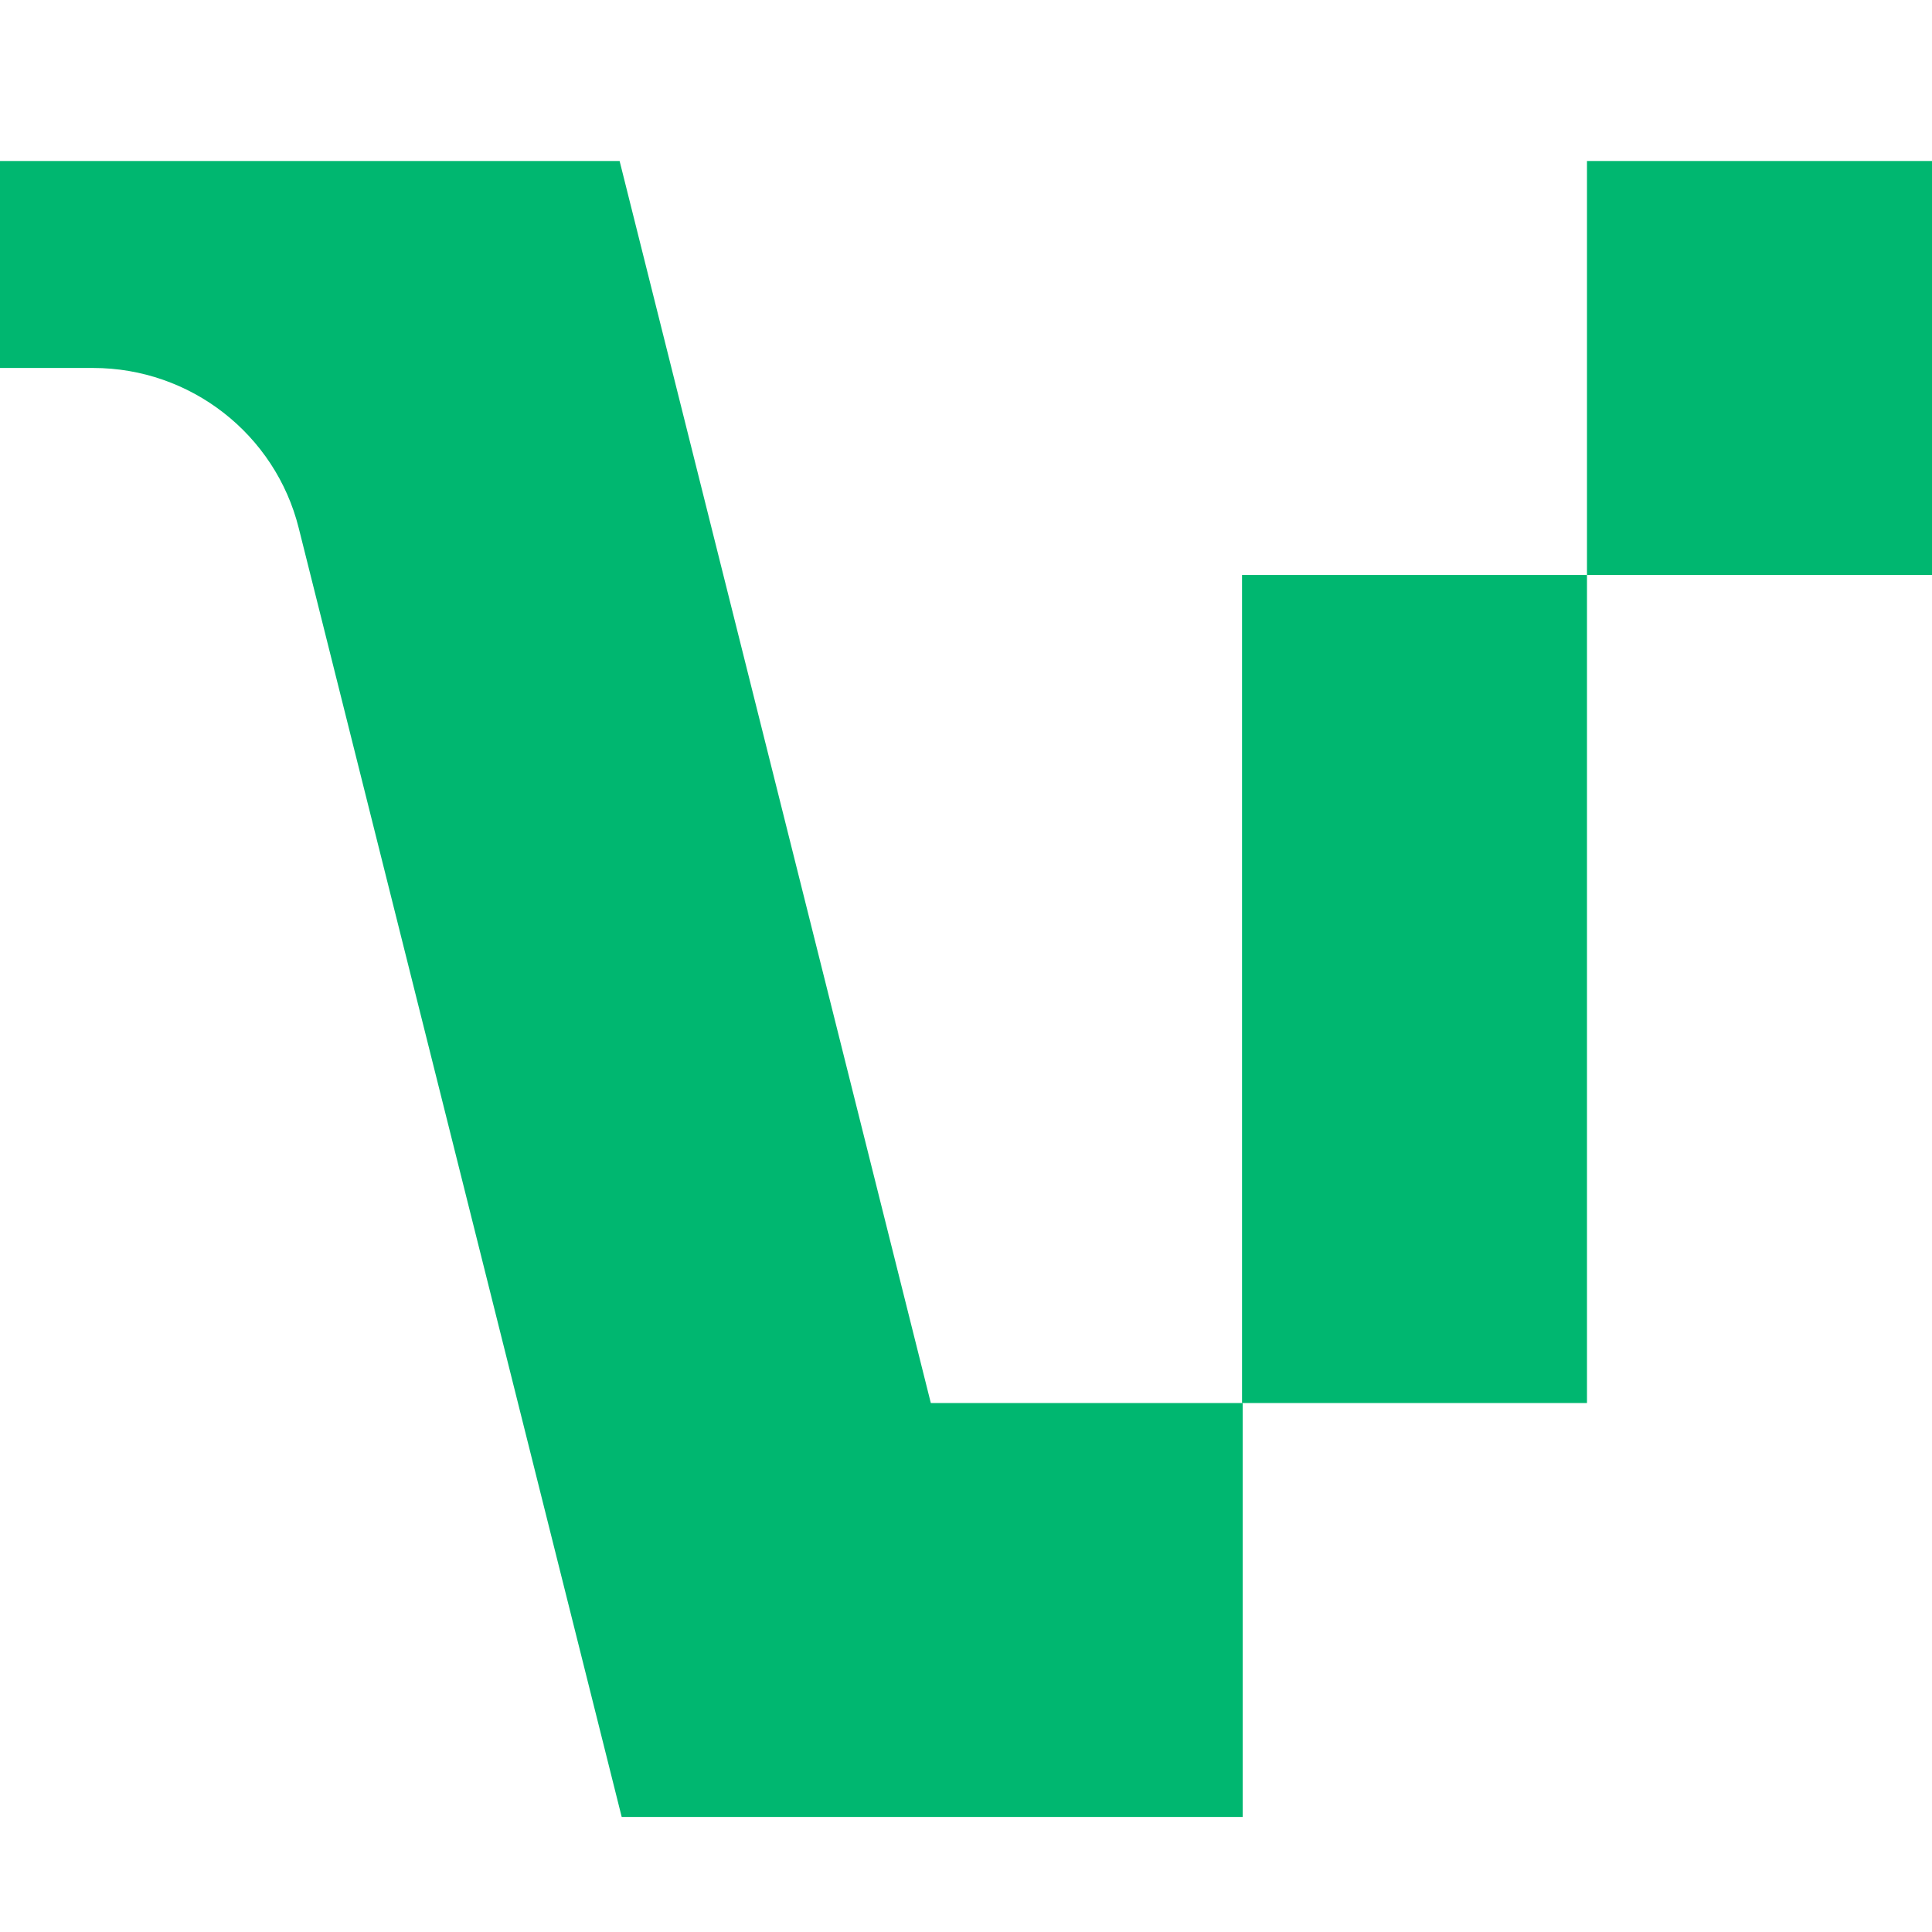
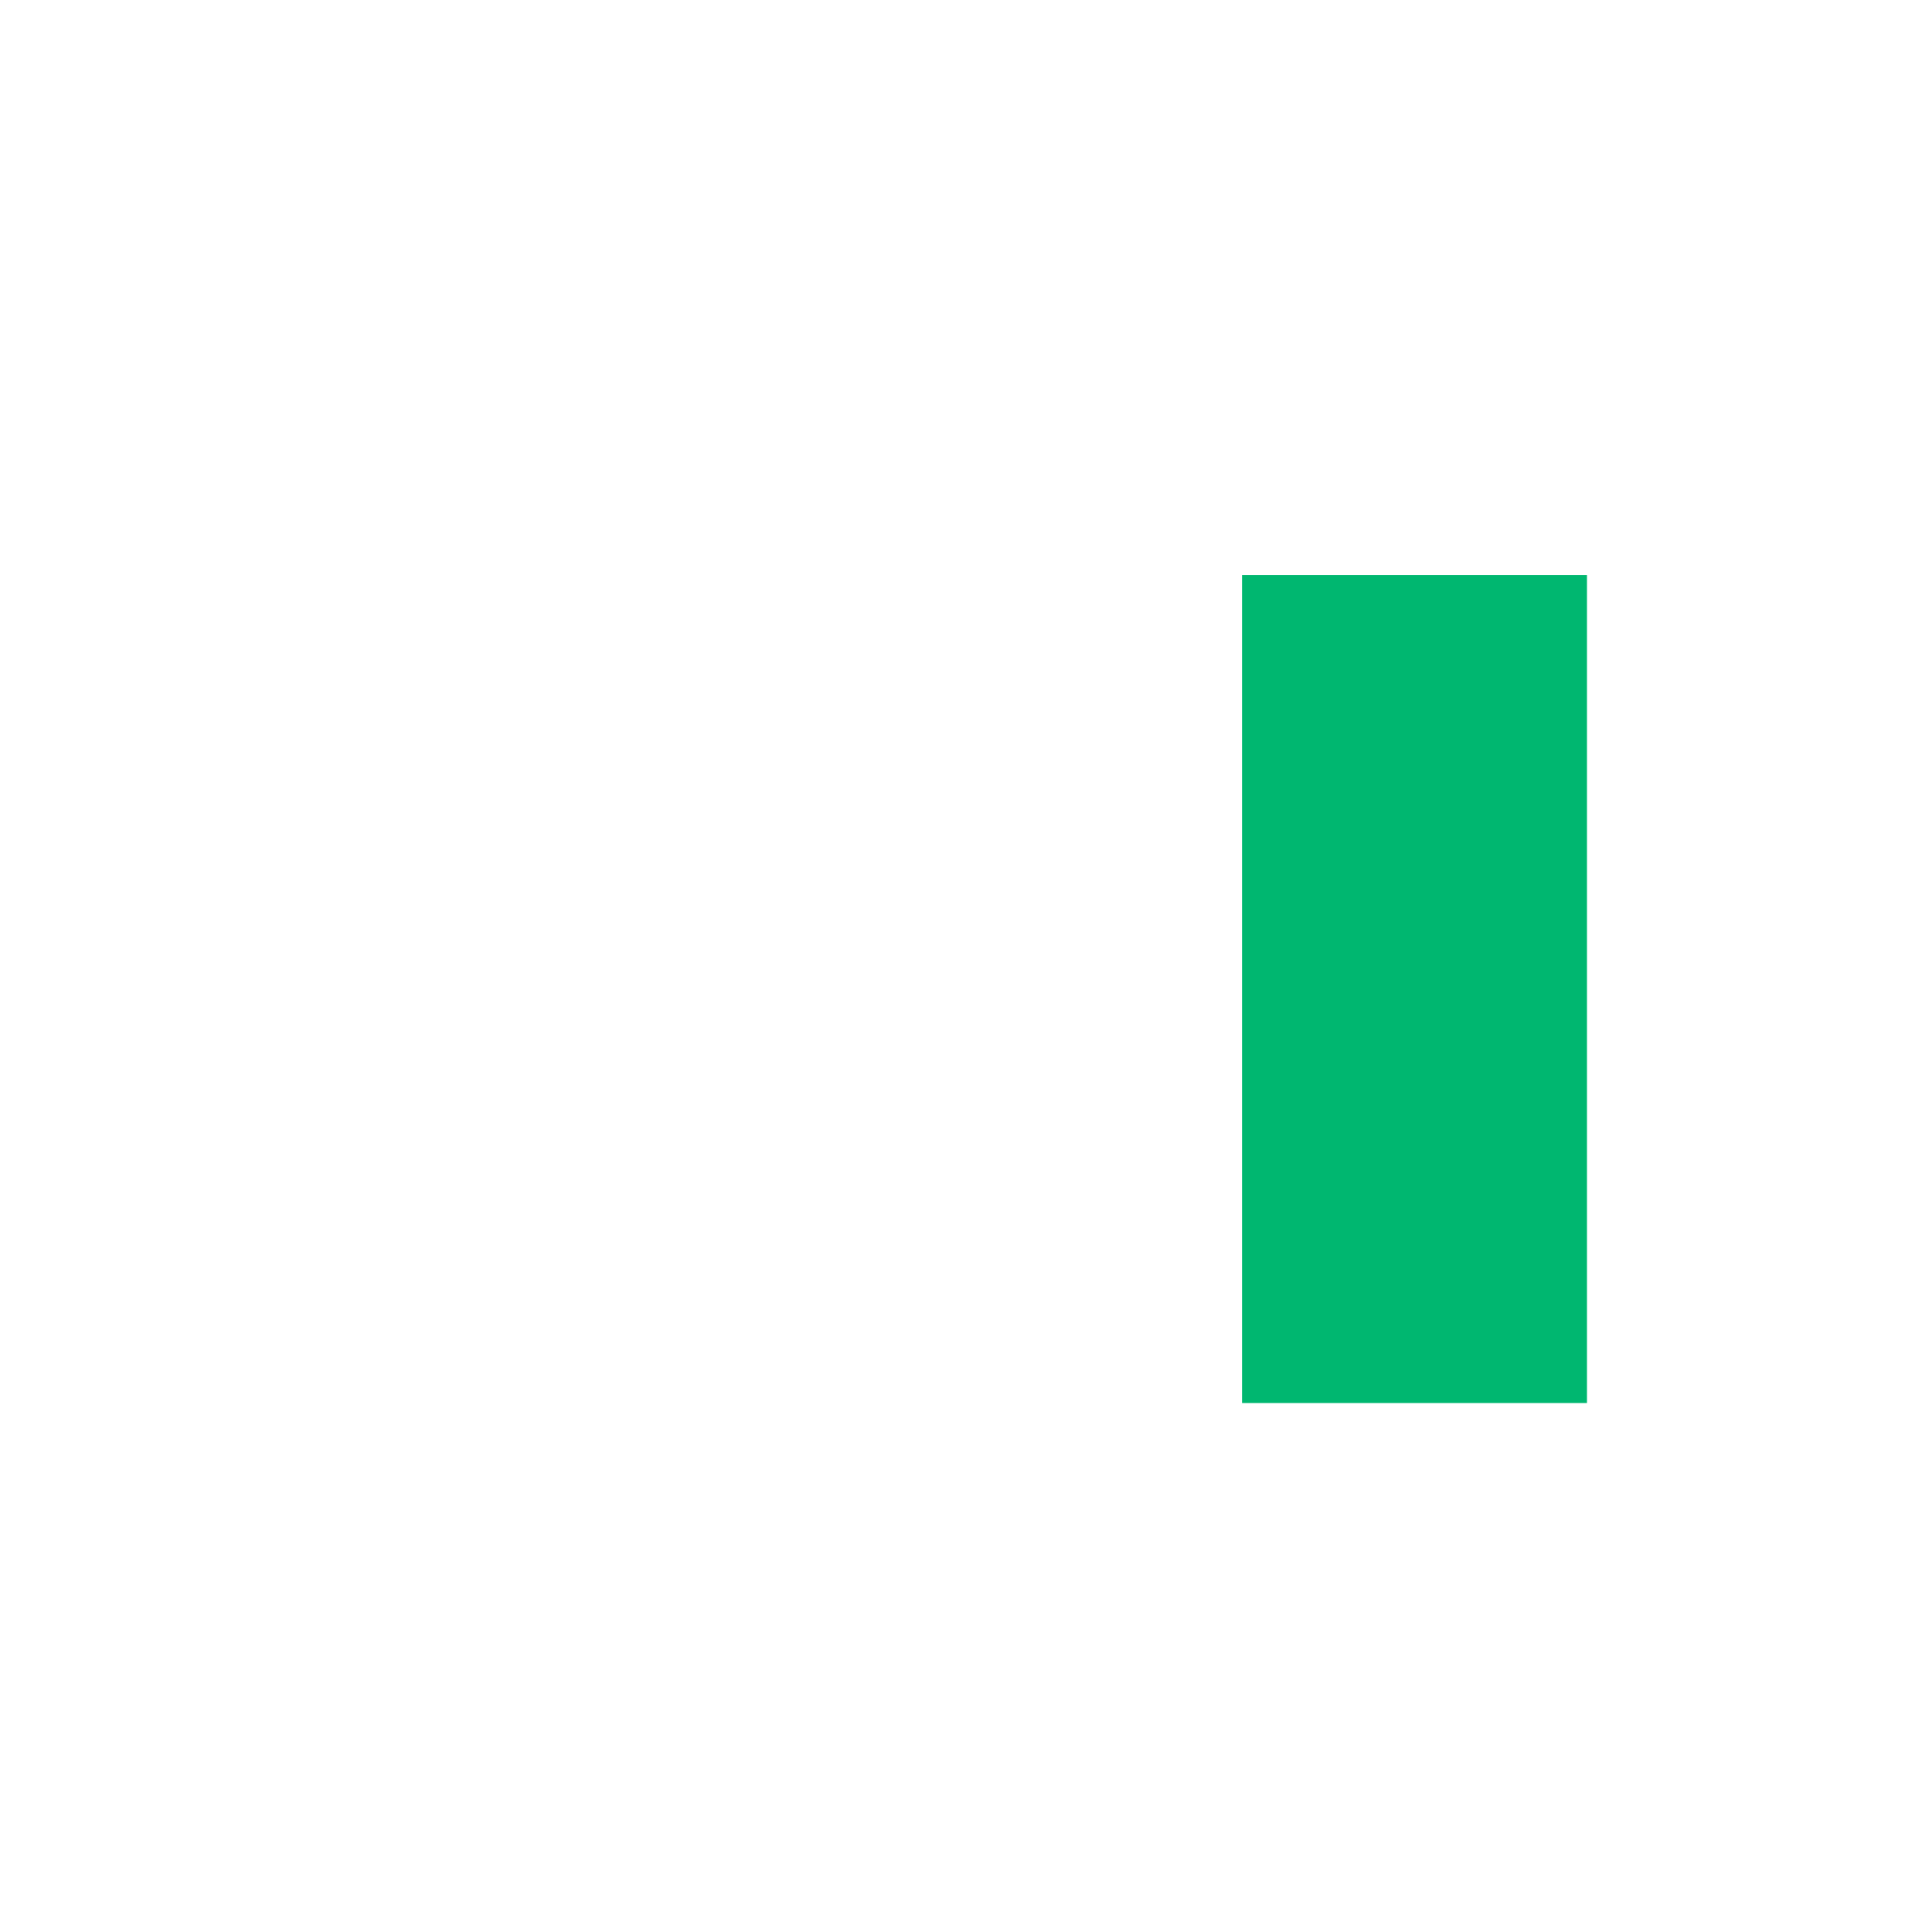
<svg xmlns="http://www.w3.org/2000/svg" width="24" height="24" viewBox="0 0 24 24" fill="none">
-   <path d="M11.563 17.429L7.697 2H0V4.571H1.157C2.366 4.571 3.42 5.394 3.711 6.56L7.723 22.571H11.151H15.437V17.429H11.563Z" fill="#00B770" />
  <path d="M19.714 7.143H15.429V17.429H19.714V7.143Z" fill="#00B770" />
-   <path d="M24 2H19.714V7.143H24V2Z" fill="#00B770" />
</svg>